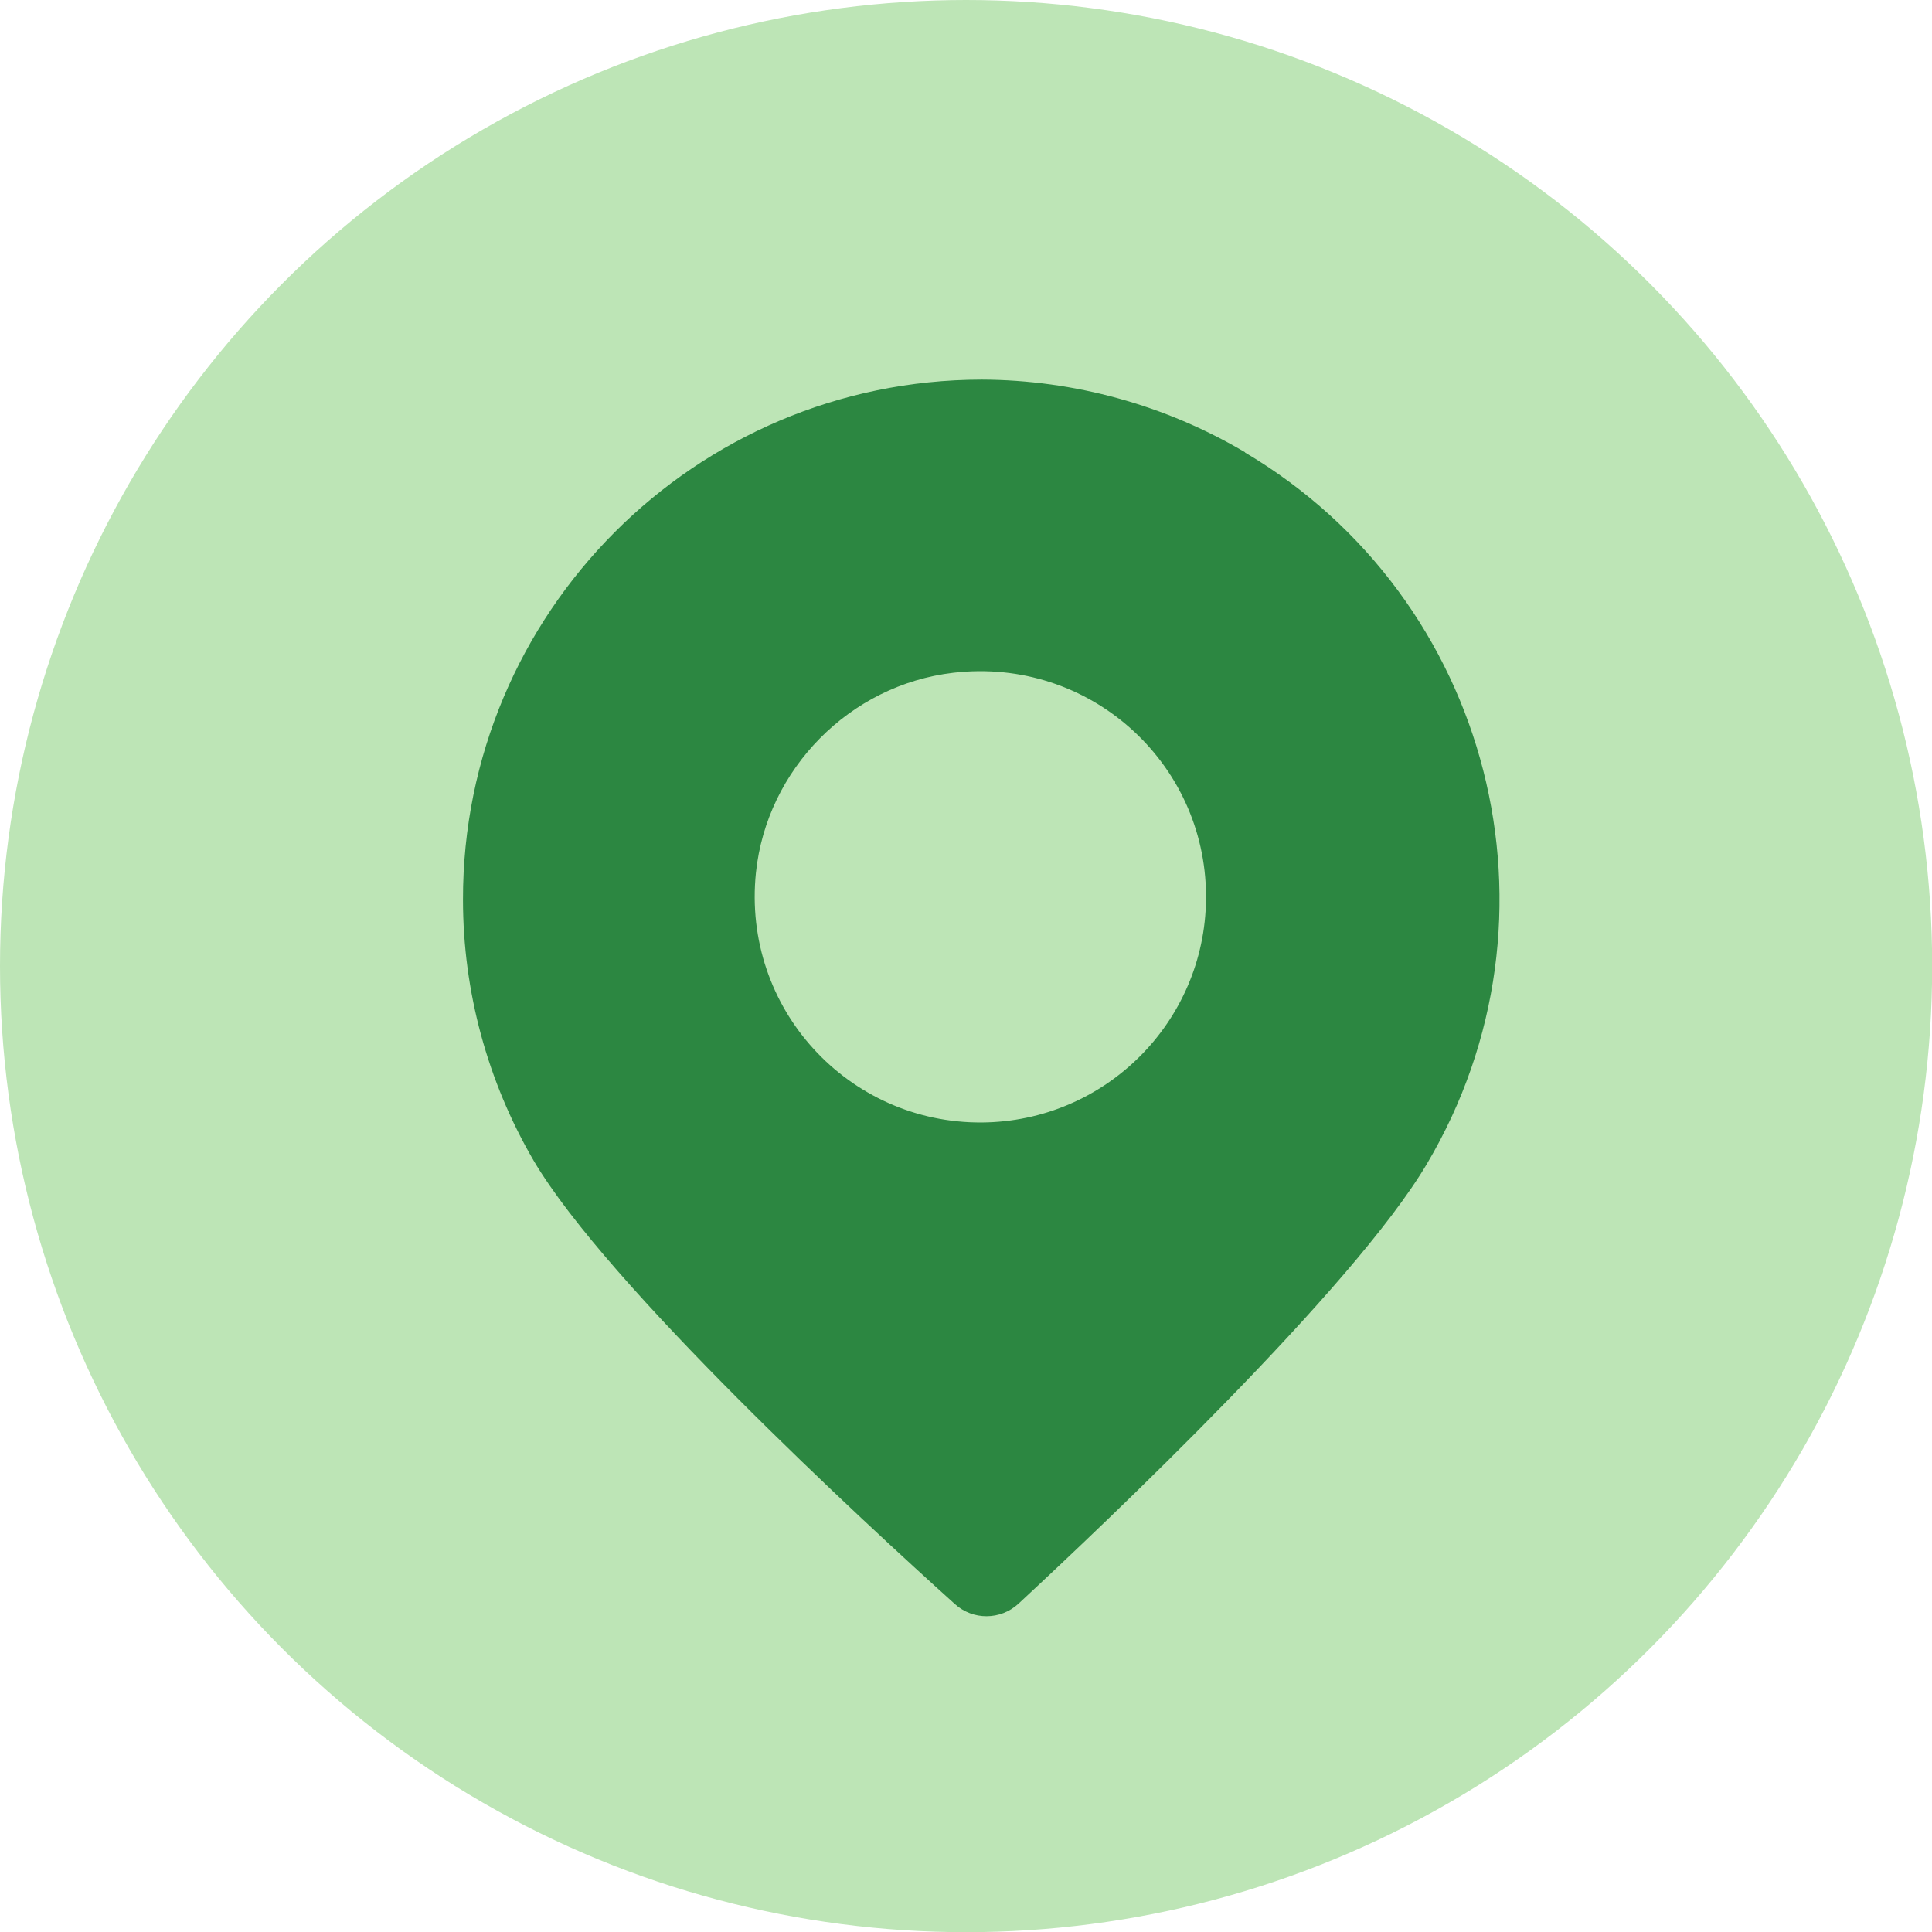
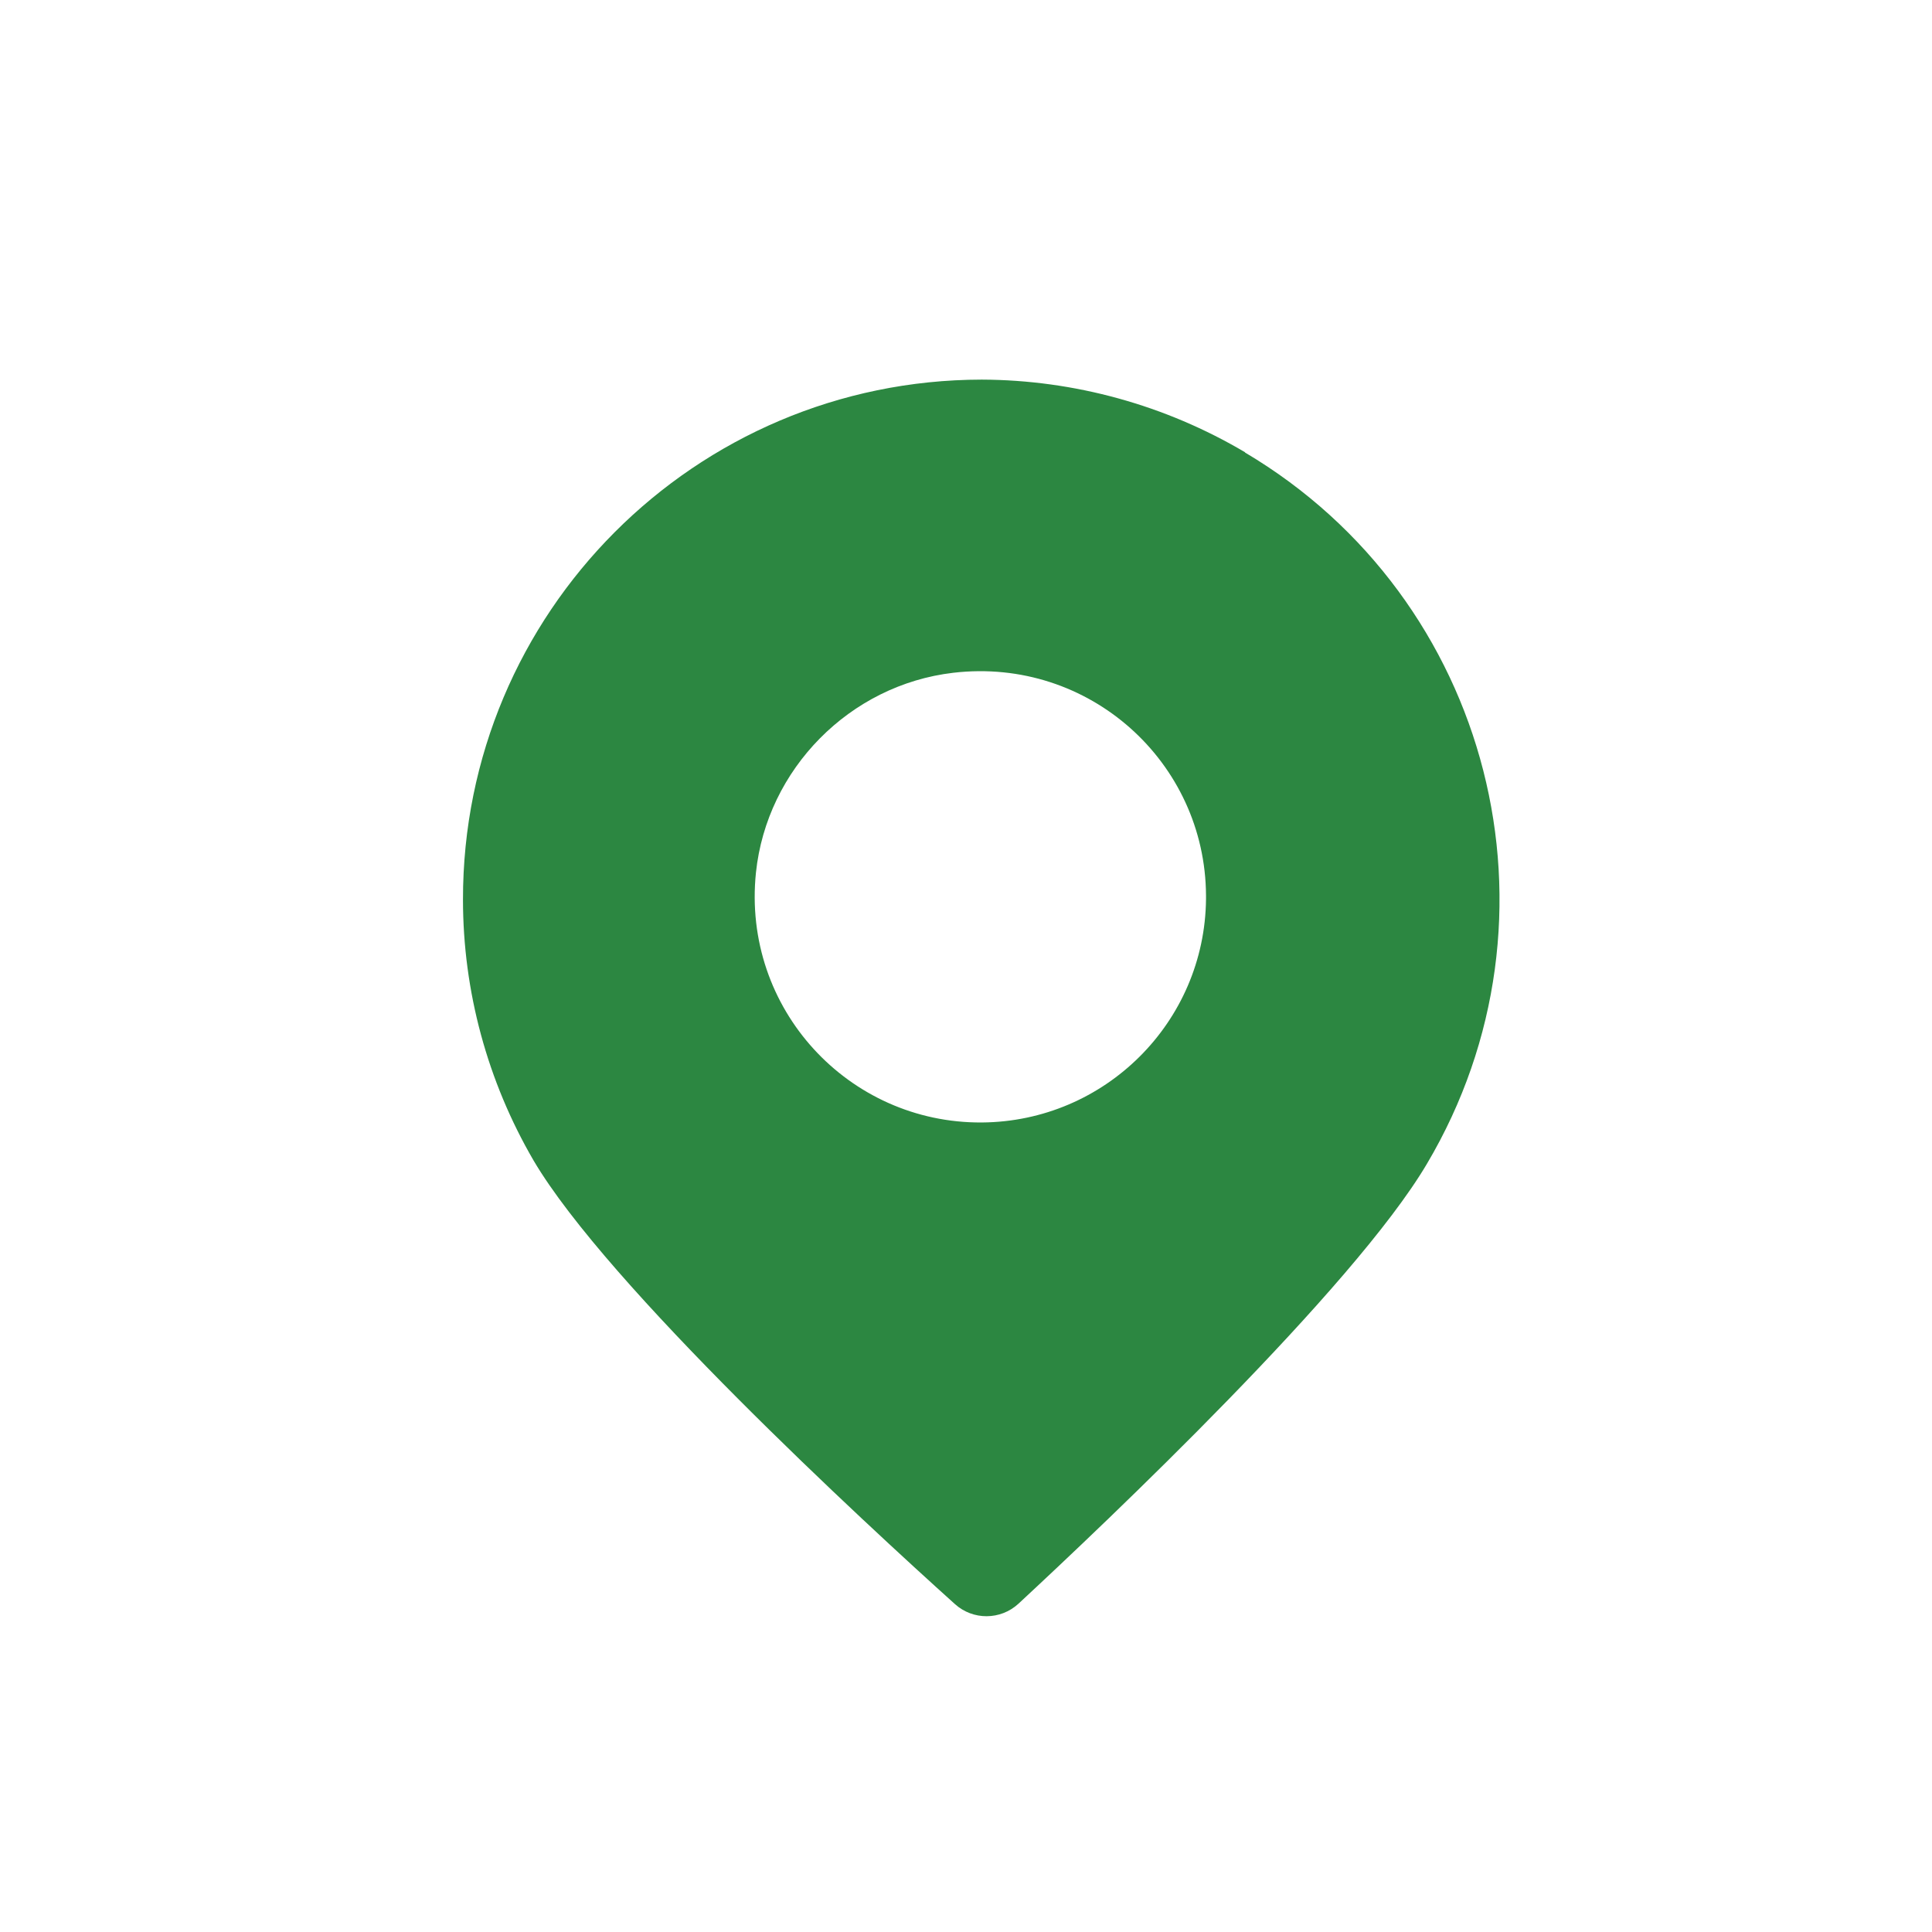
<svg xmlns="http://www.w3.org/2000/svg" id="Layer_2" viewBox="0 0 112.17 112.17">
  <defs>
    <style>.cls-1{fill:#bde5b6;}.cls-2{fill:#2c8741;}</style>
  </defs>
  <g id="Layer_1-2">
    <g>
-       <circle class="cls-1" cx="56.09" cy="56.09" r="56.09" />
-       <path class="cls-2" d="m72.29,26.26c-4.63-2.74-9.91-4.2-15.29-4.22-16.65.02-30.14,13.54-30.12,30.19,0,5.32,1.42,10.55,4.1,15.15,4.29,7.27,19.19,21.01,24.46,25.75,1.05.95,2.65.94,3.69-.02,5.11-4.74,19.44-18.31,23.71-25.53,8.49-14.32,3.77-32.82-10.56-41.31Zm-2.27,25.94c-.07,7.15-5.87,12.92-13.02,12.97-7.73.05-13.93-6.6-13.11-14.51.63-6.01,5.45-10.9,11.46-11.6,7.9-.92,14.63,5.2,14.67,12.93,0,.07,0,.15,0,.22Z" />
+       <path class="cls-2" d="m72.29,26.26c-4.63-2.74-9.91-4.2-15.29-4.22-16.65.02-30.14,13.54-30.12,30.19,0,5.32,1.42,10.55,4.1,15.15,4.29,7.27,19.19,21.01,24.46,25.75,1.05.95,2.65.94,3.69-.02,5.11-4.74,19.44-18.31,23.71-25.53,8.49-14.32,3.77-32.82-10.56-41.31Zm-2.27,25.94c-.07,7.15-5.87,12.92-13.02,12.97-7.73.05-13.93-6.6-13.11-14.51.63-6.01,5.45-10.9,11.46-11.6,7.9-.92,14.63,5.2,14.67,12.93,0,.07,0,.15,0,.22" />
    </g>
  </g>
</svg>